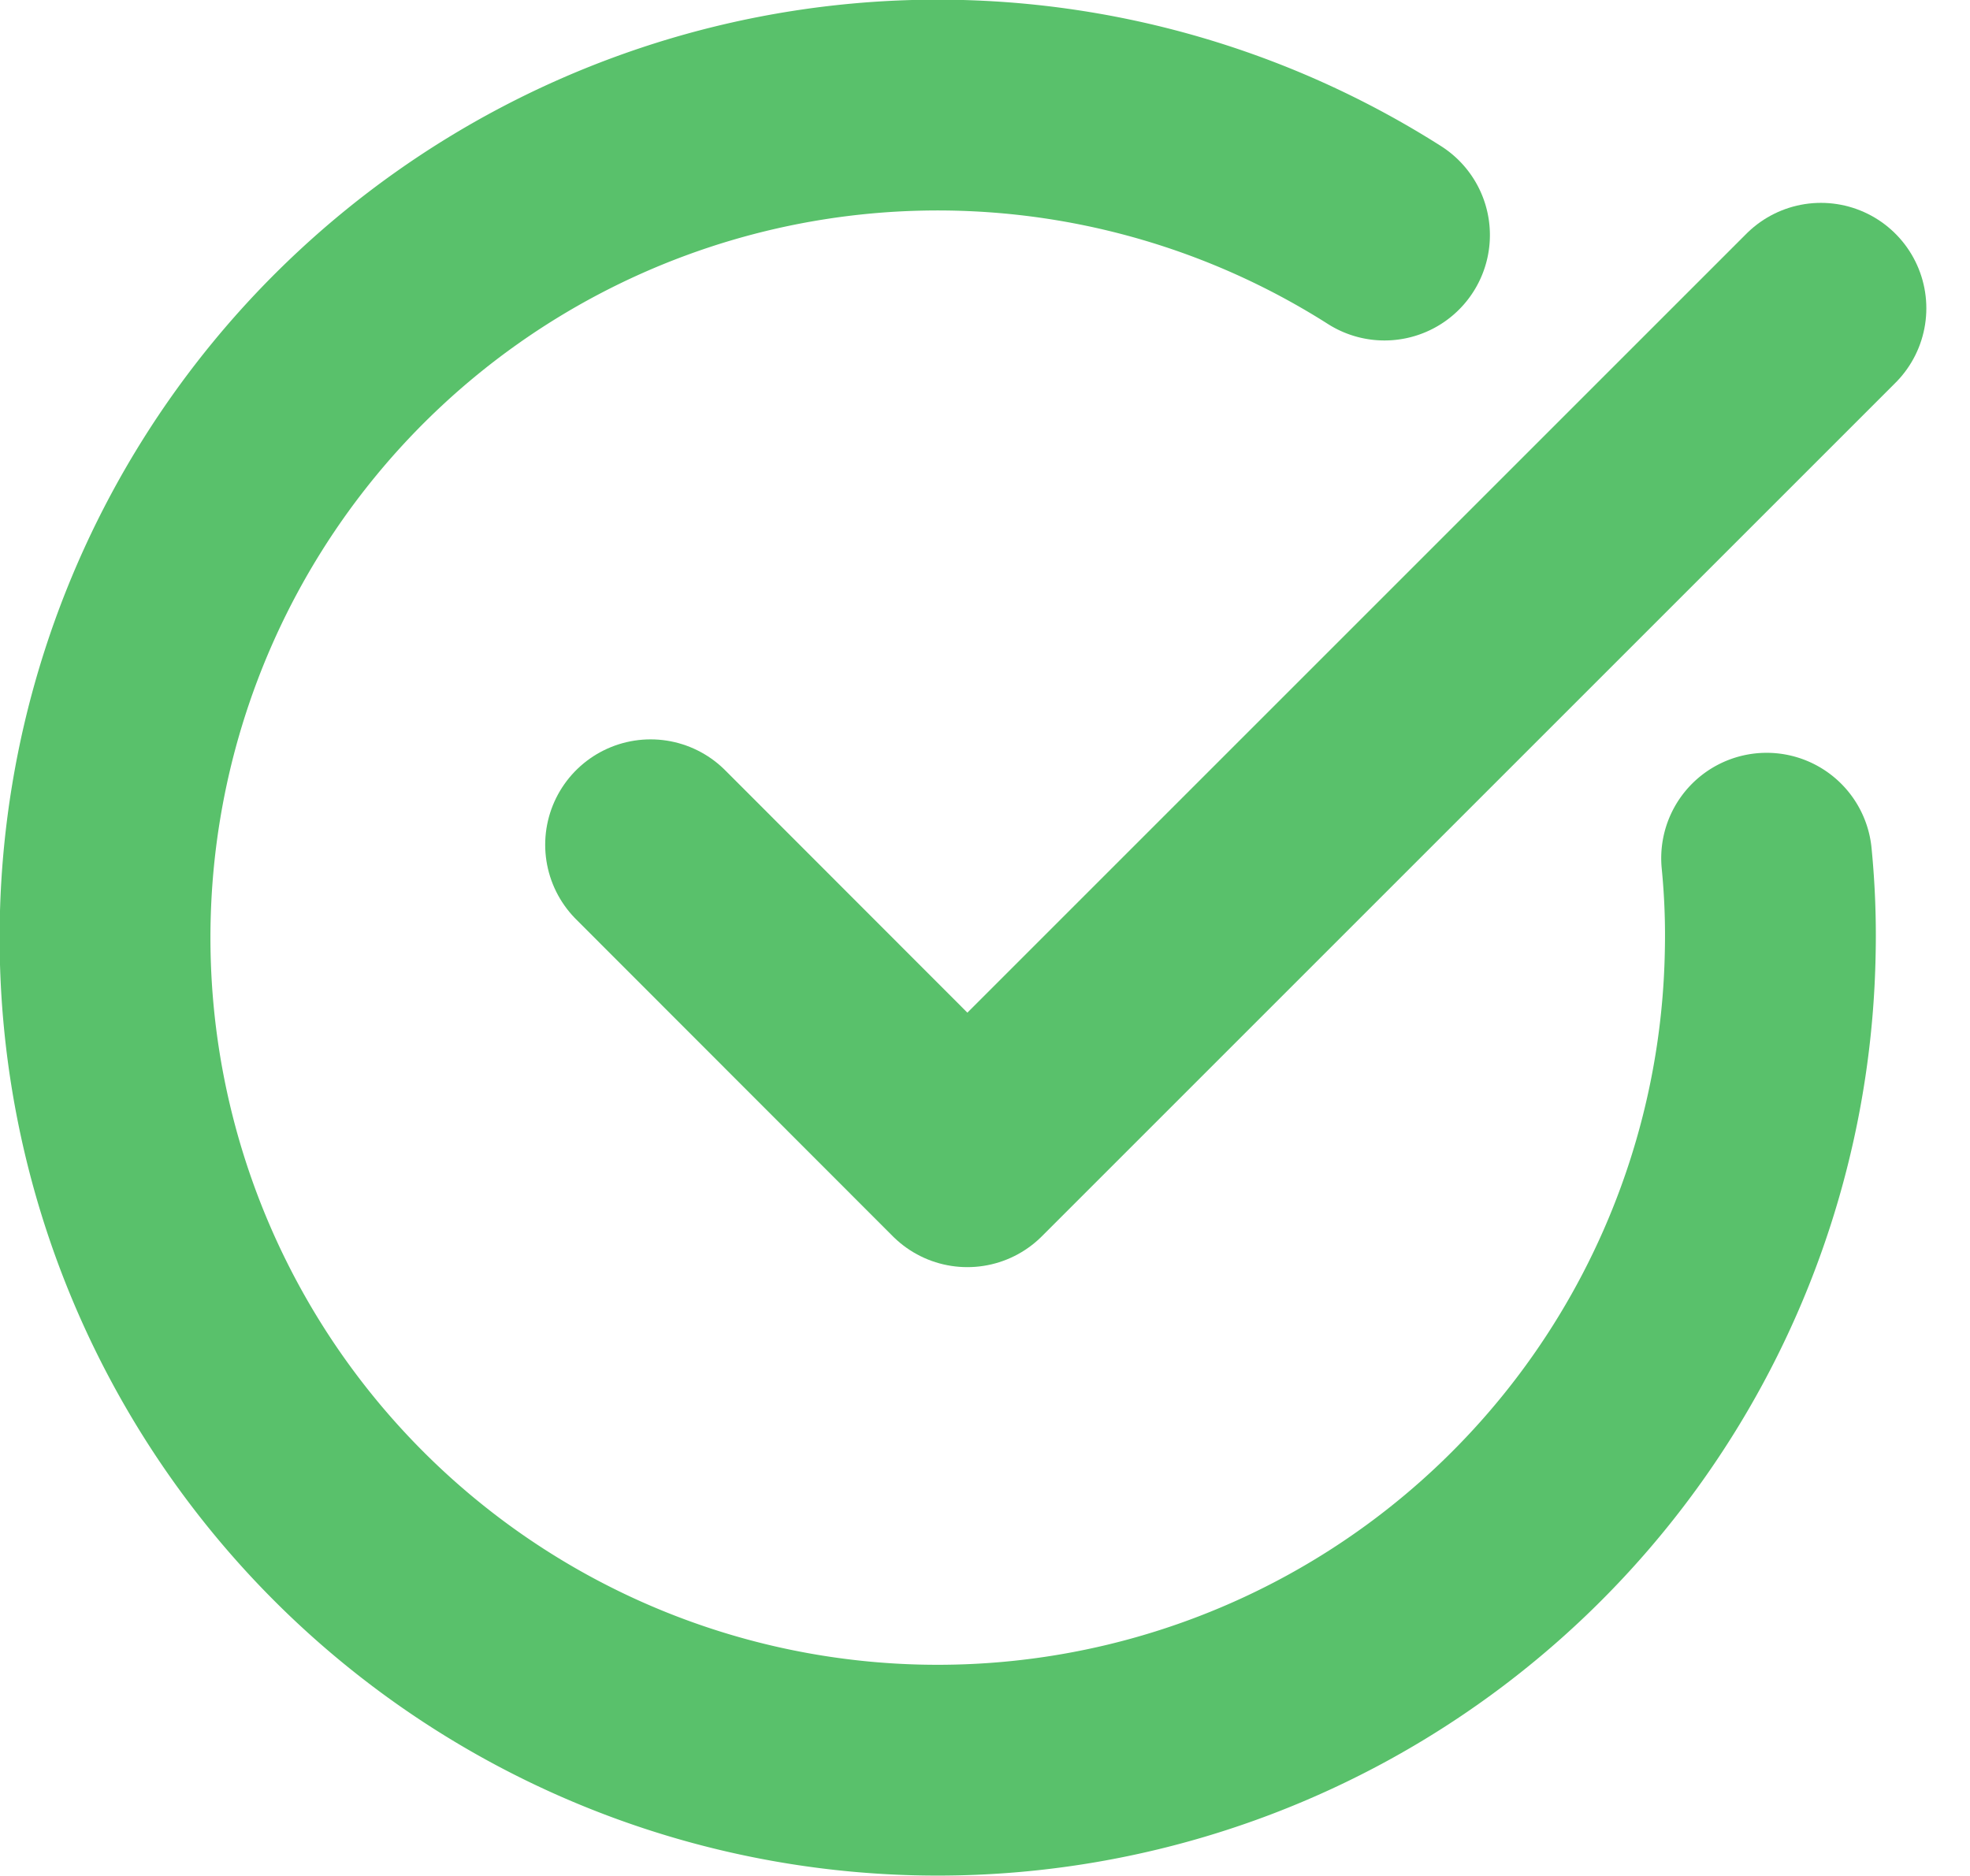
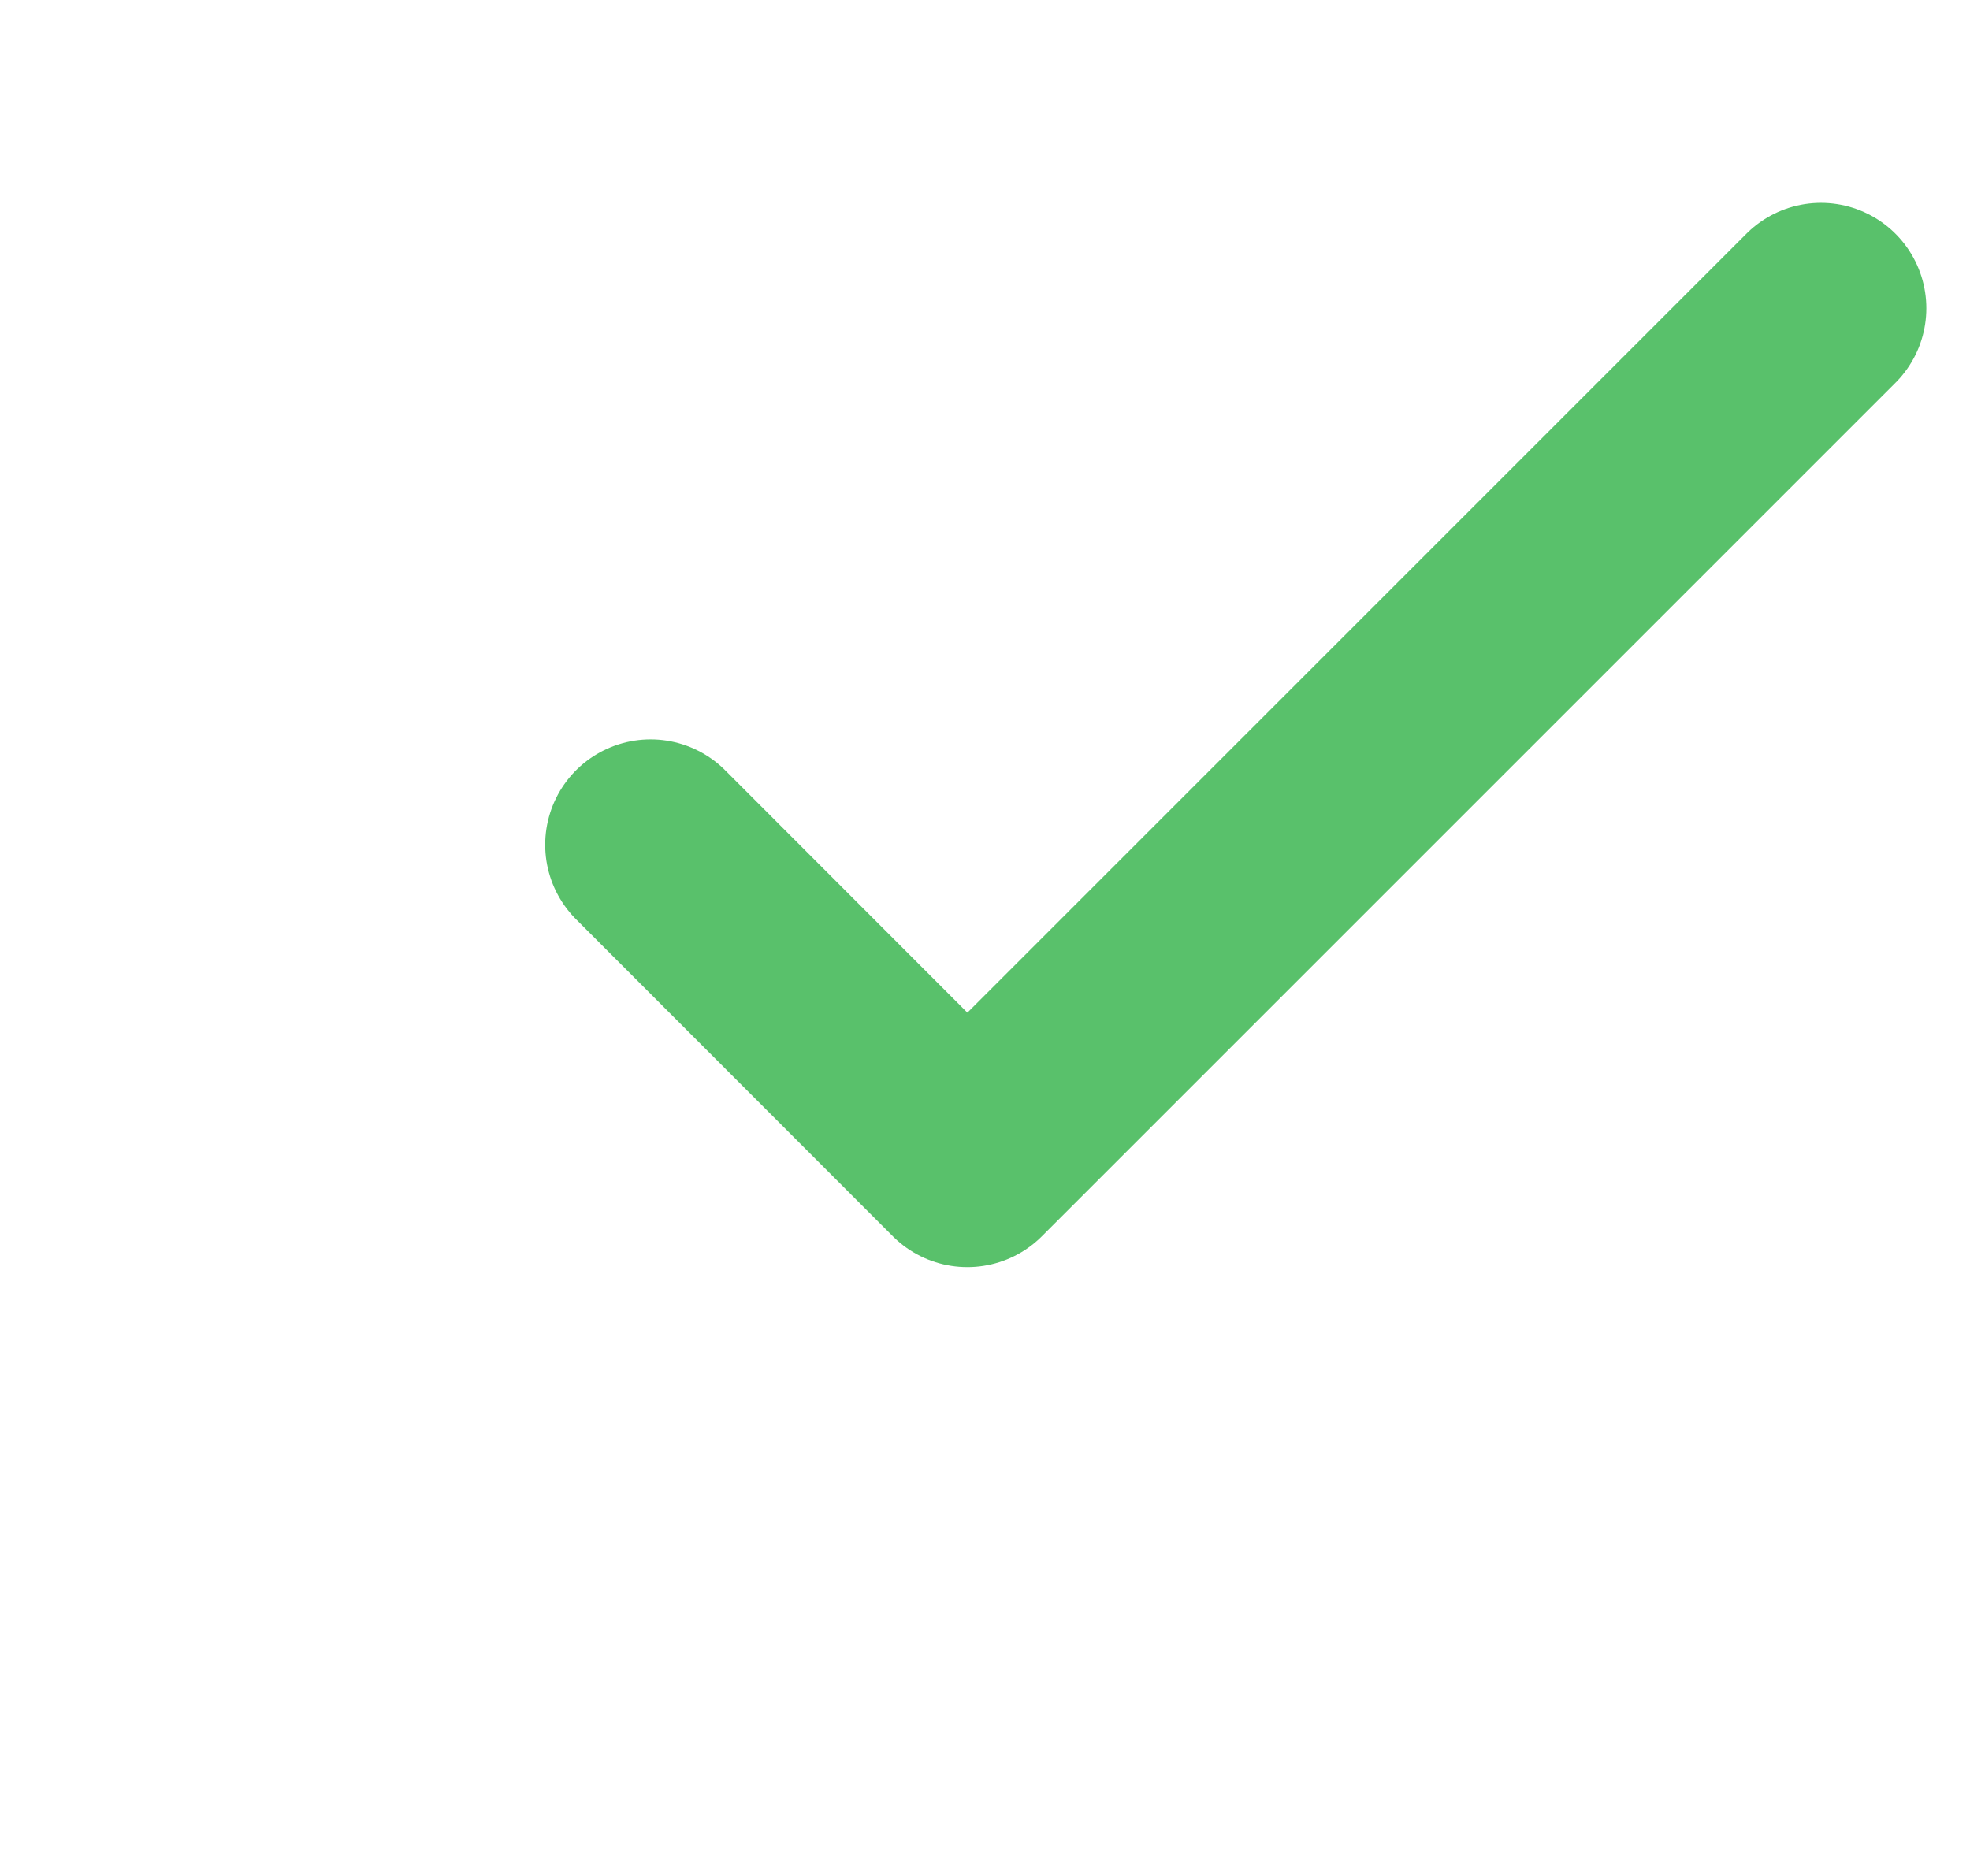
<svg xmlns="http://www.w3.org/2000/svg" width="126.149" height="120.12" viewBox="0 0 126.149 120.12">
  <g id="Haken" transform="translate(6.272 14.638)">
    <g id="Gruppe_87" data-name="Gruppe 87" transform="translate(0.479 -7.886)">
-       <path id="Pfad_183" data-name="Pfad 183" d="M76.215,7.725a53.32,53.32,0,1,0,24.7,46.008,50.336,50.336,0,0,0-.23-6.1" transform="translate(5.69 0.577)" fill="none" stroke="#59c16b" stroke-linecap="round" stroke-linejoin="round" stroke-width="13.5" />
-     </g>
+       </g>
    <g id="Gruppe_88" data-name="Gruppe 88" transform="translate(35.389 5.104)">
      <path id="Pfad_184" data-name="Pfad 184" d="M69.736,0,15.077,54.659l-20.283-20.3" transform="translate(5.206)" fill="none" stroke="#59c16b" stroke-linecap="round" stroke-linejoin="round" stroke-width="13.5" />
    </g>
  </g>
</svg>